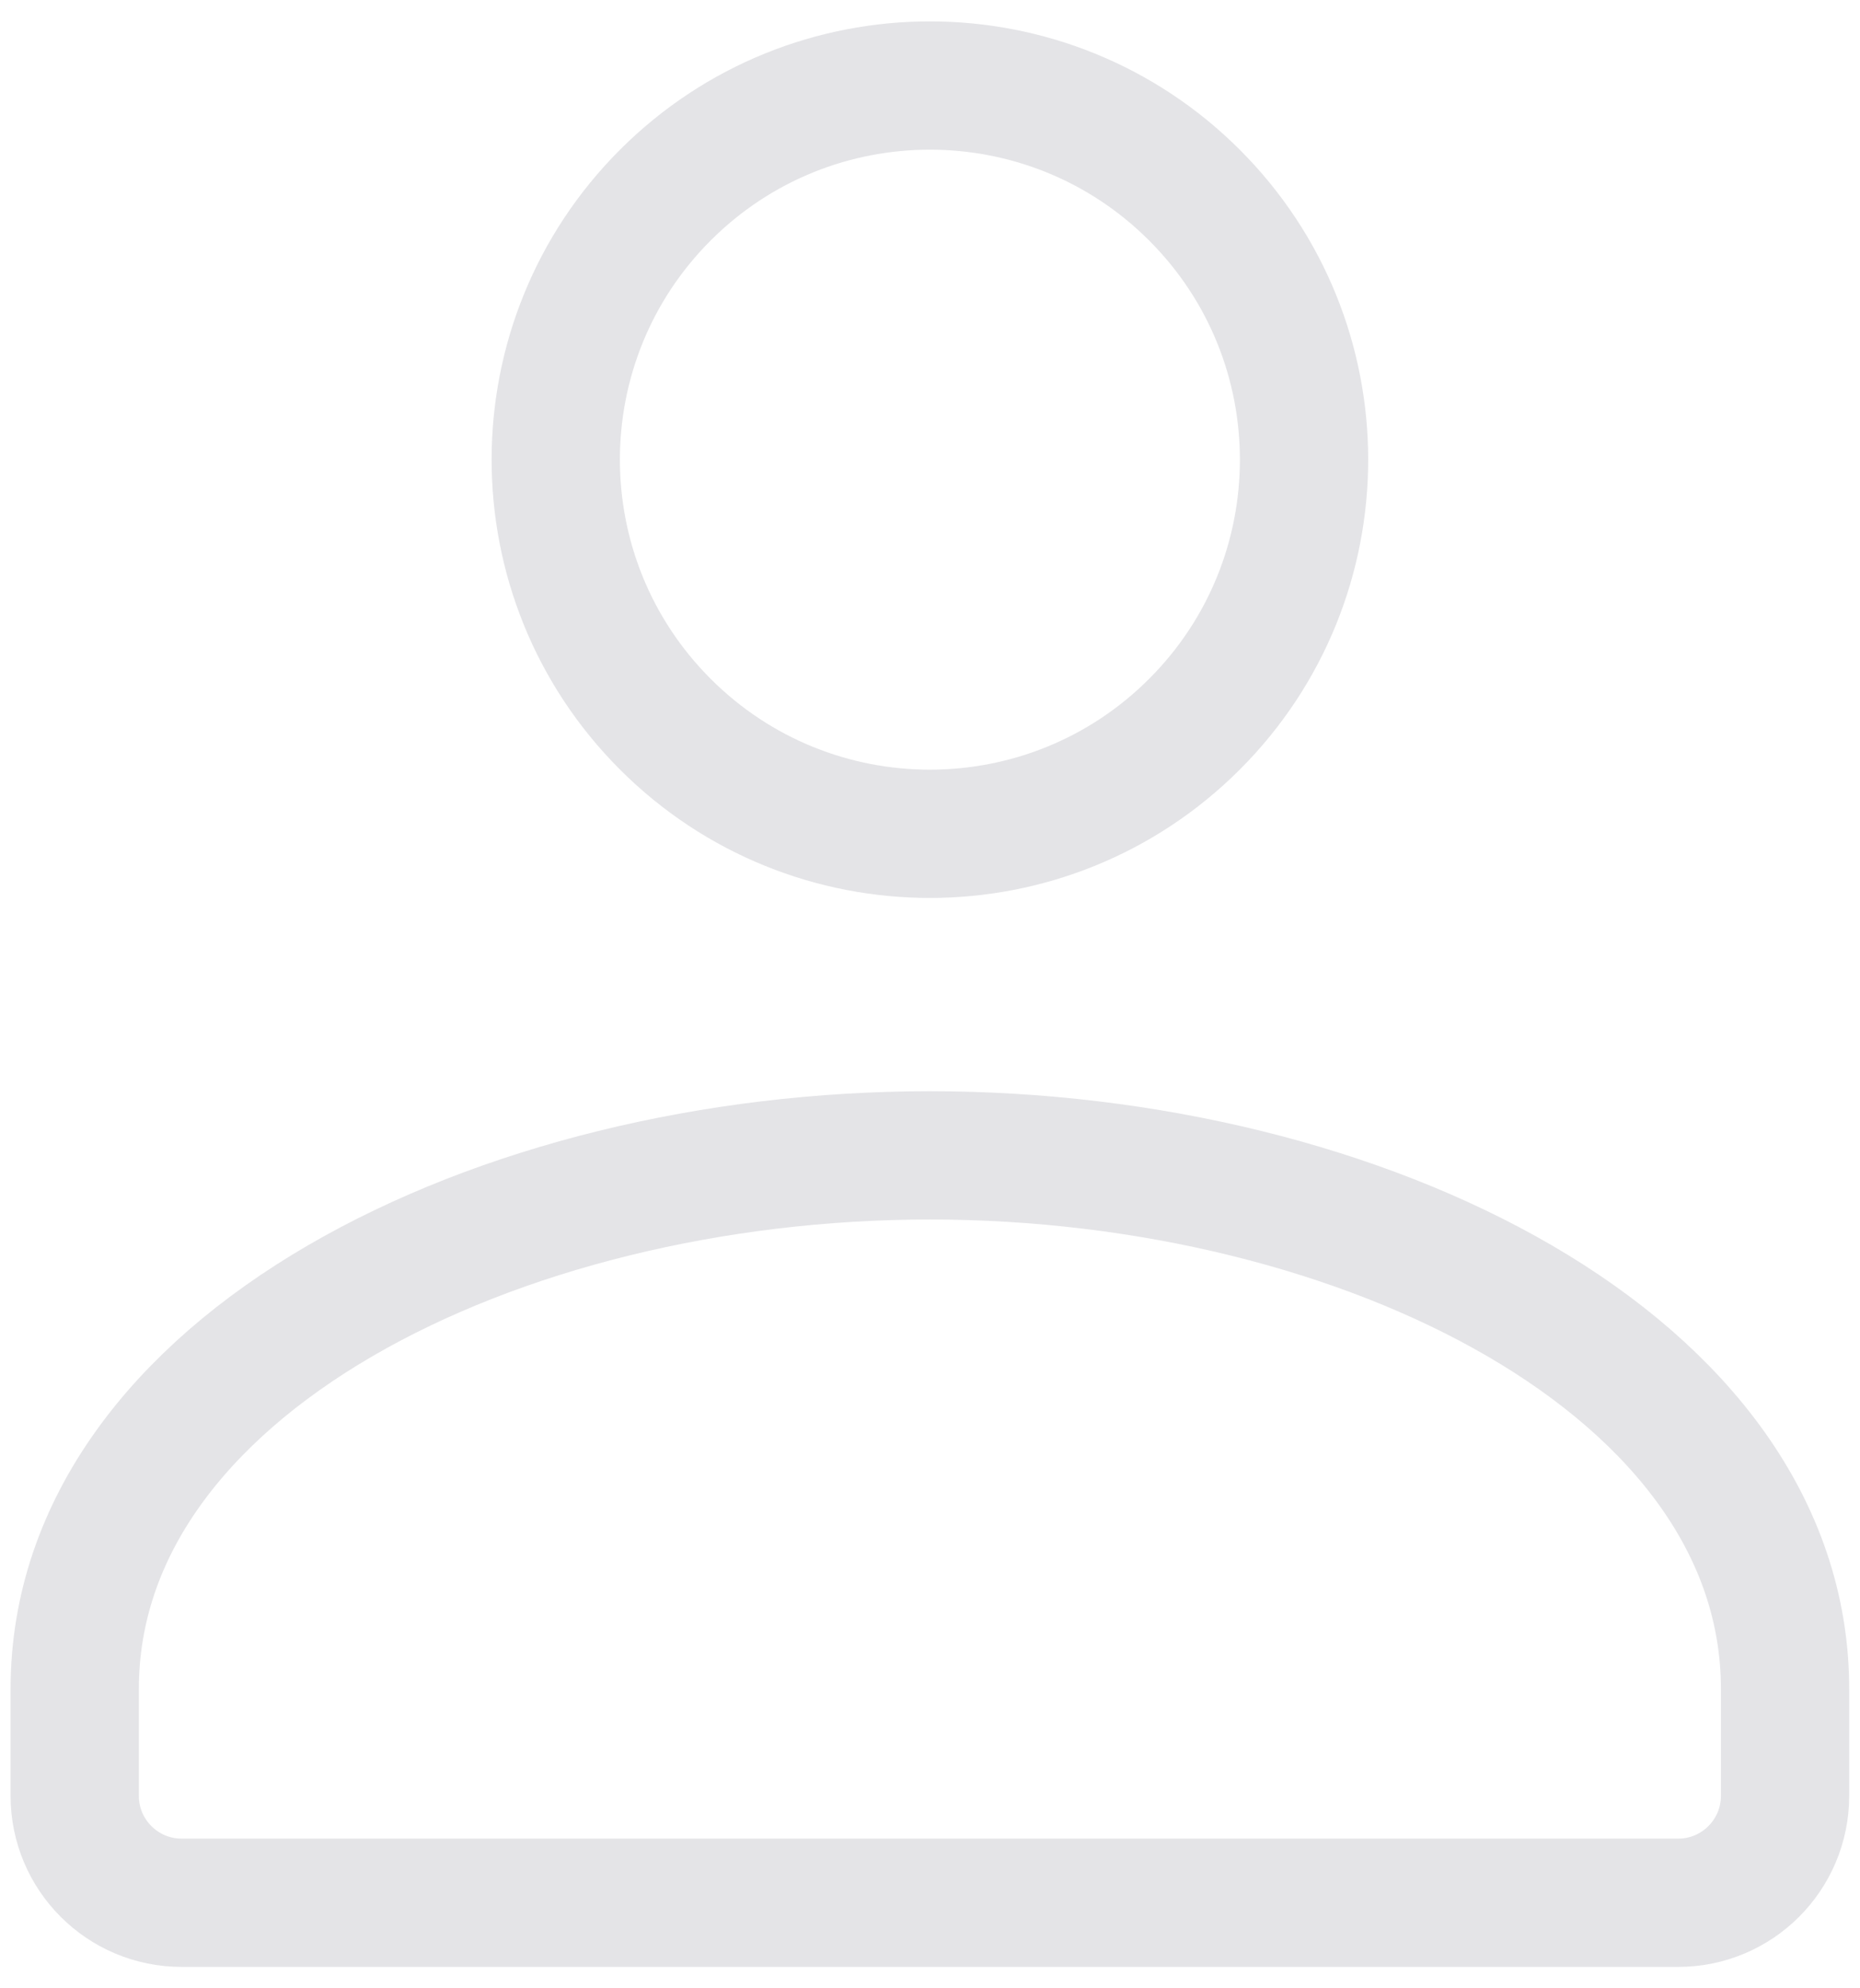
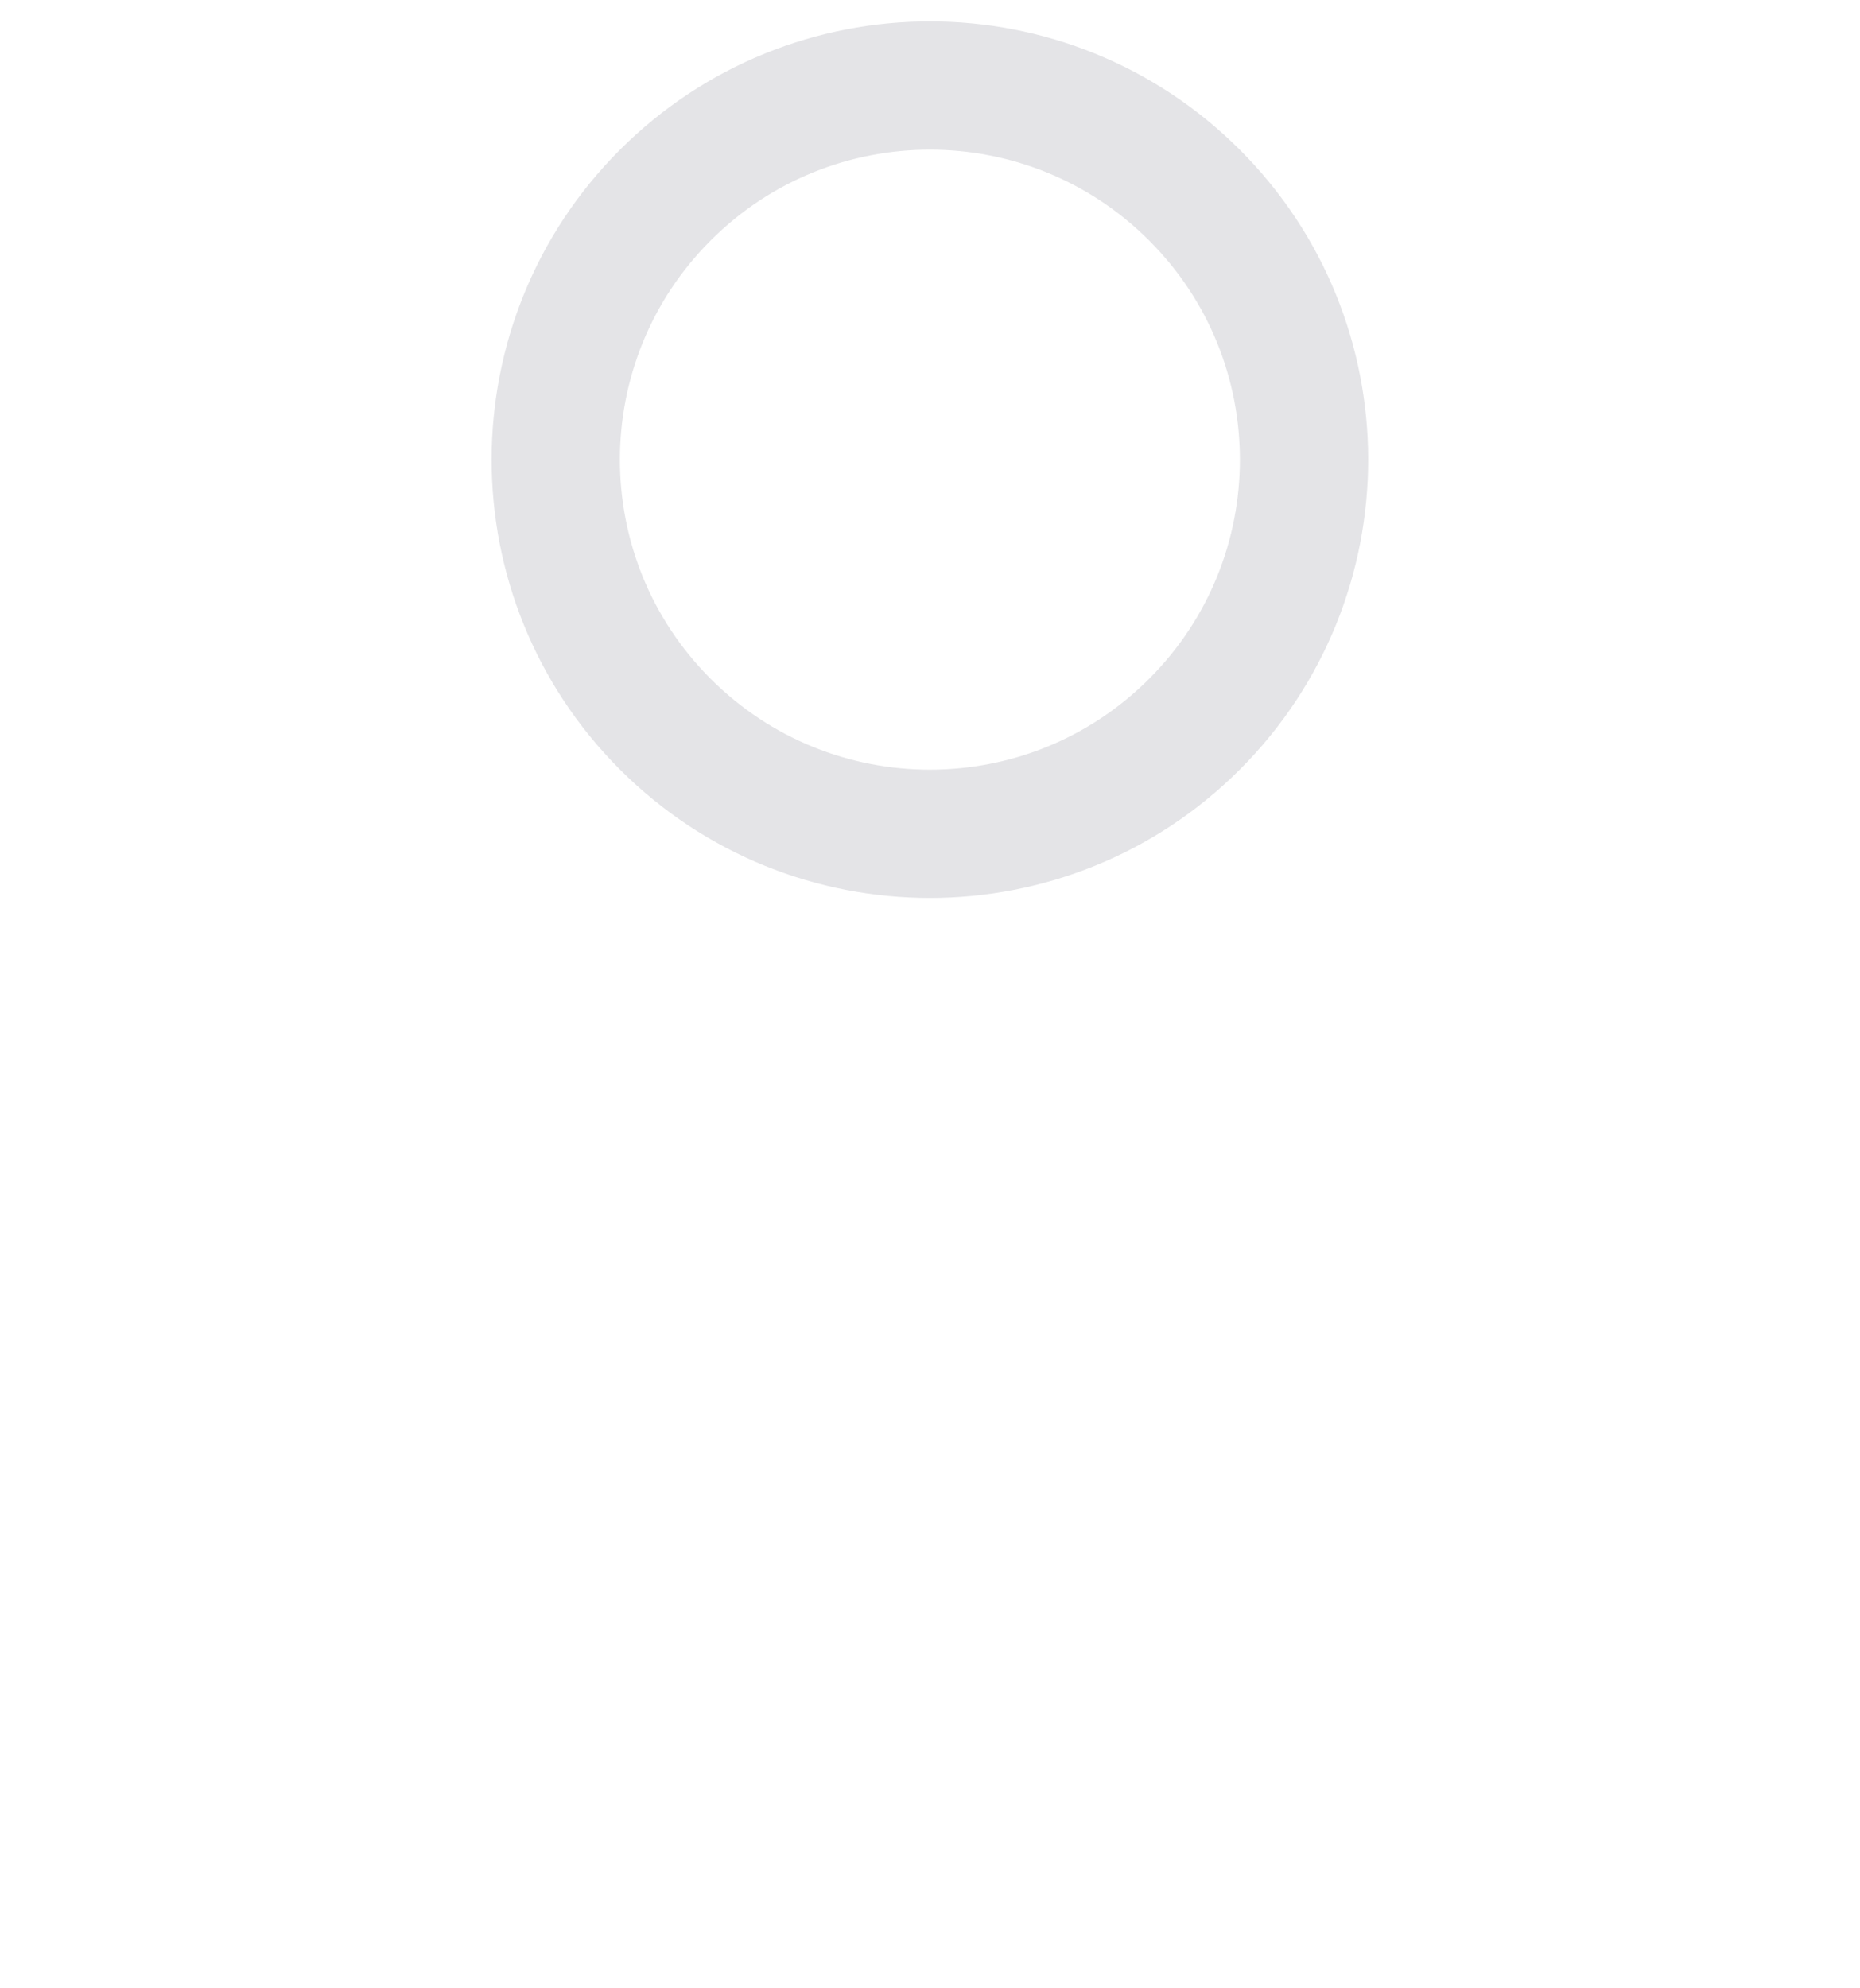
<svg xmlns="http://www.w3.org/2000/svg" width="58" height="62" viewBox="0 0 58 62" fill="none">
  <path d="M37.246 6.084C41.803 10.64 41.803 18.027 37.246 22.583C32.69 27.139 25.303 27.139 20.747 22.583C16.191 18.027 16.191 10.64 20.747 6.084C25.303 1.528 32.69 1.528 37.246 6.084" stroke="#E4E4E7" stroke-width="4" stroke-linecap="round" stroke-linejoin="round" />
-   <path fill-rule="evenodd" clip-rule="evenodd" d="M2.33 52.667V56C2.33 57.84 3.823 59.333 5.663 59.333H52.33C54.17 59.333 55.663 57.84 55.663 56V52.667C55.663 42.58 42.49 36.027 28.997 36.027C15.503 36.027 2.33 42.58 2.33 52.667Z" stroke="#E4E4E7" stroke-width="4" stroke-linecap="round" stroke-linejoin="round" />
</svg>